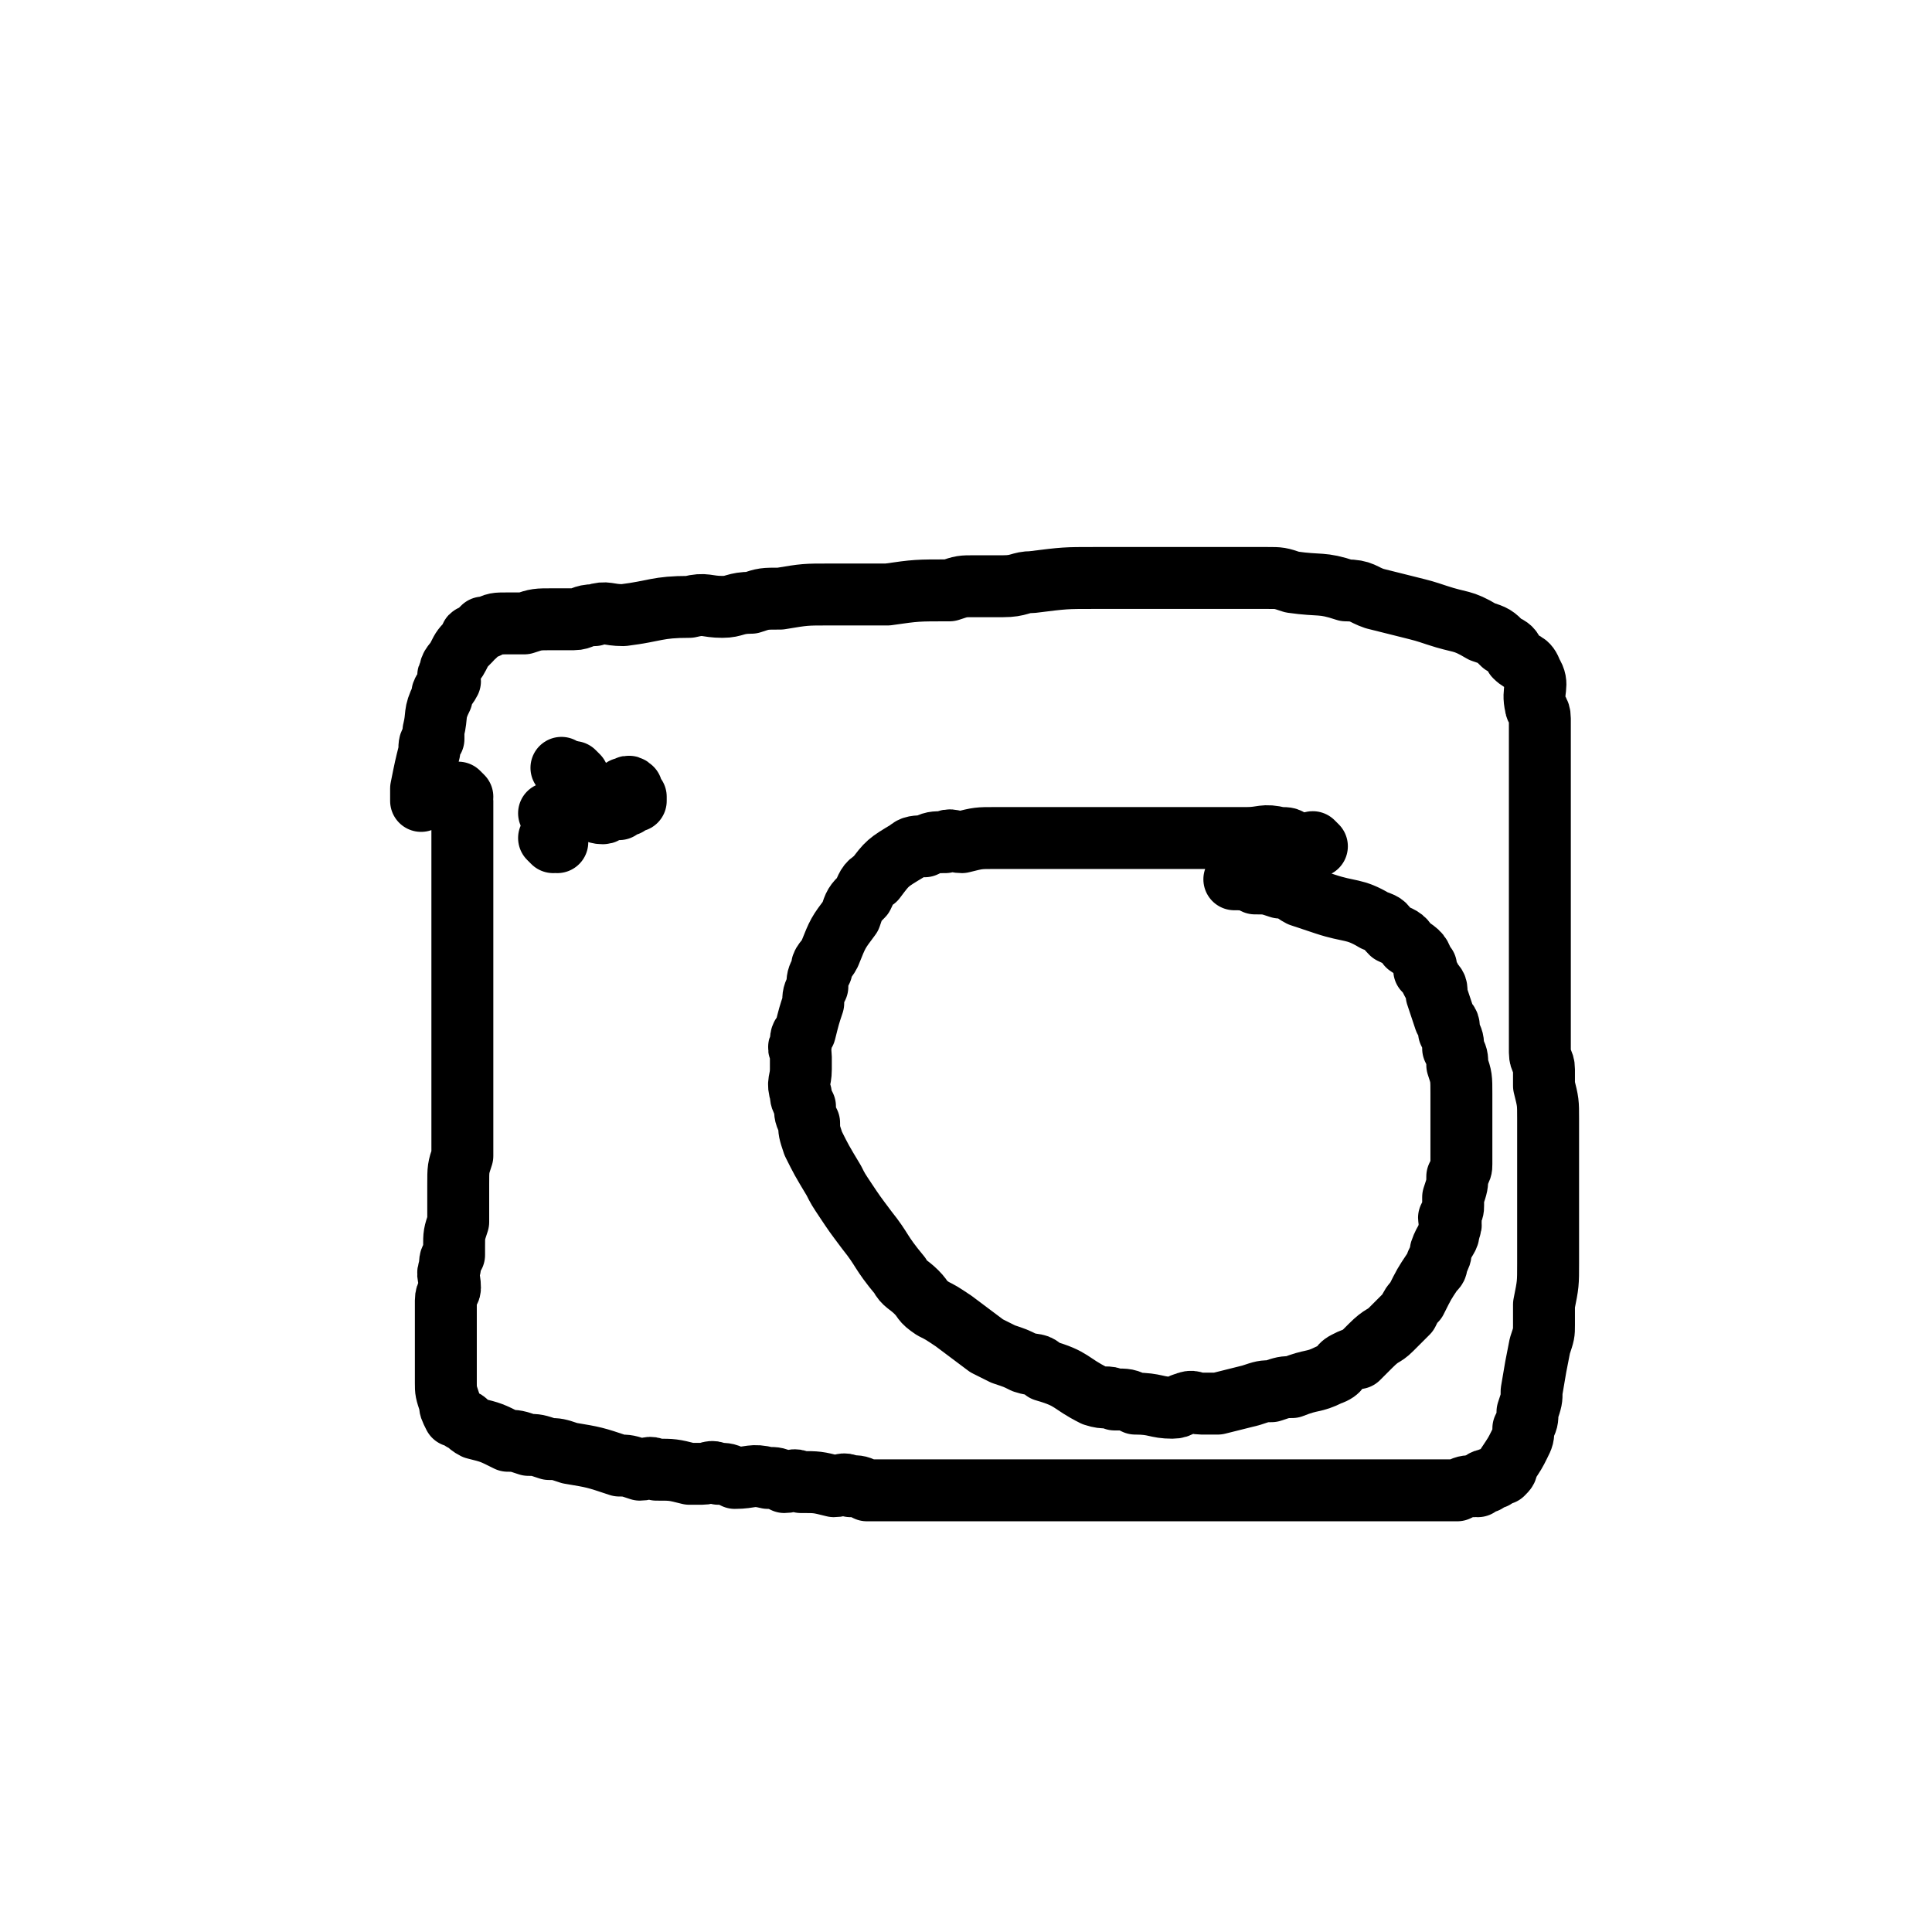
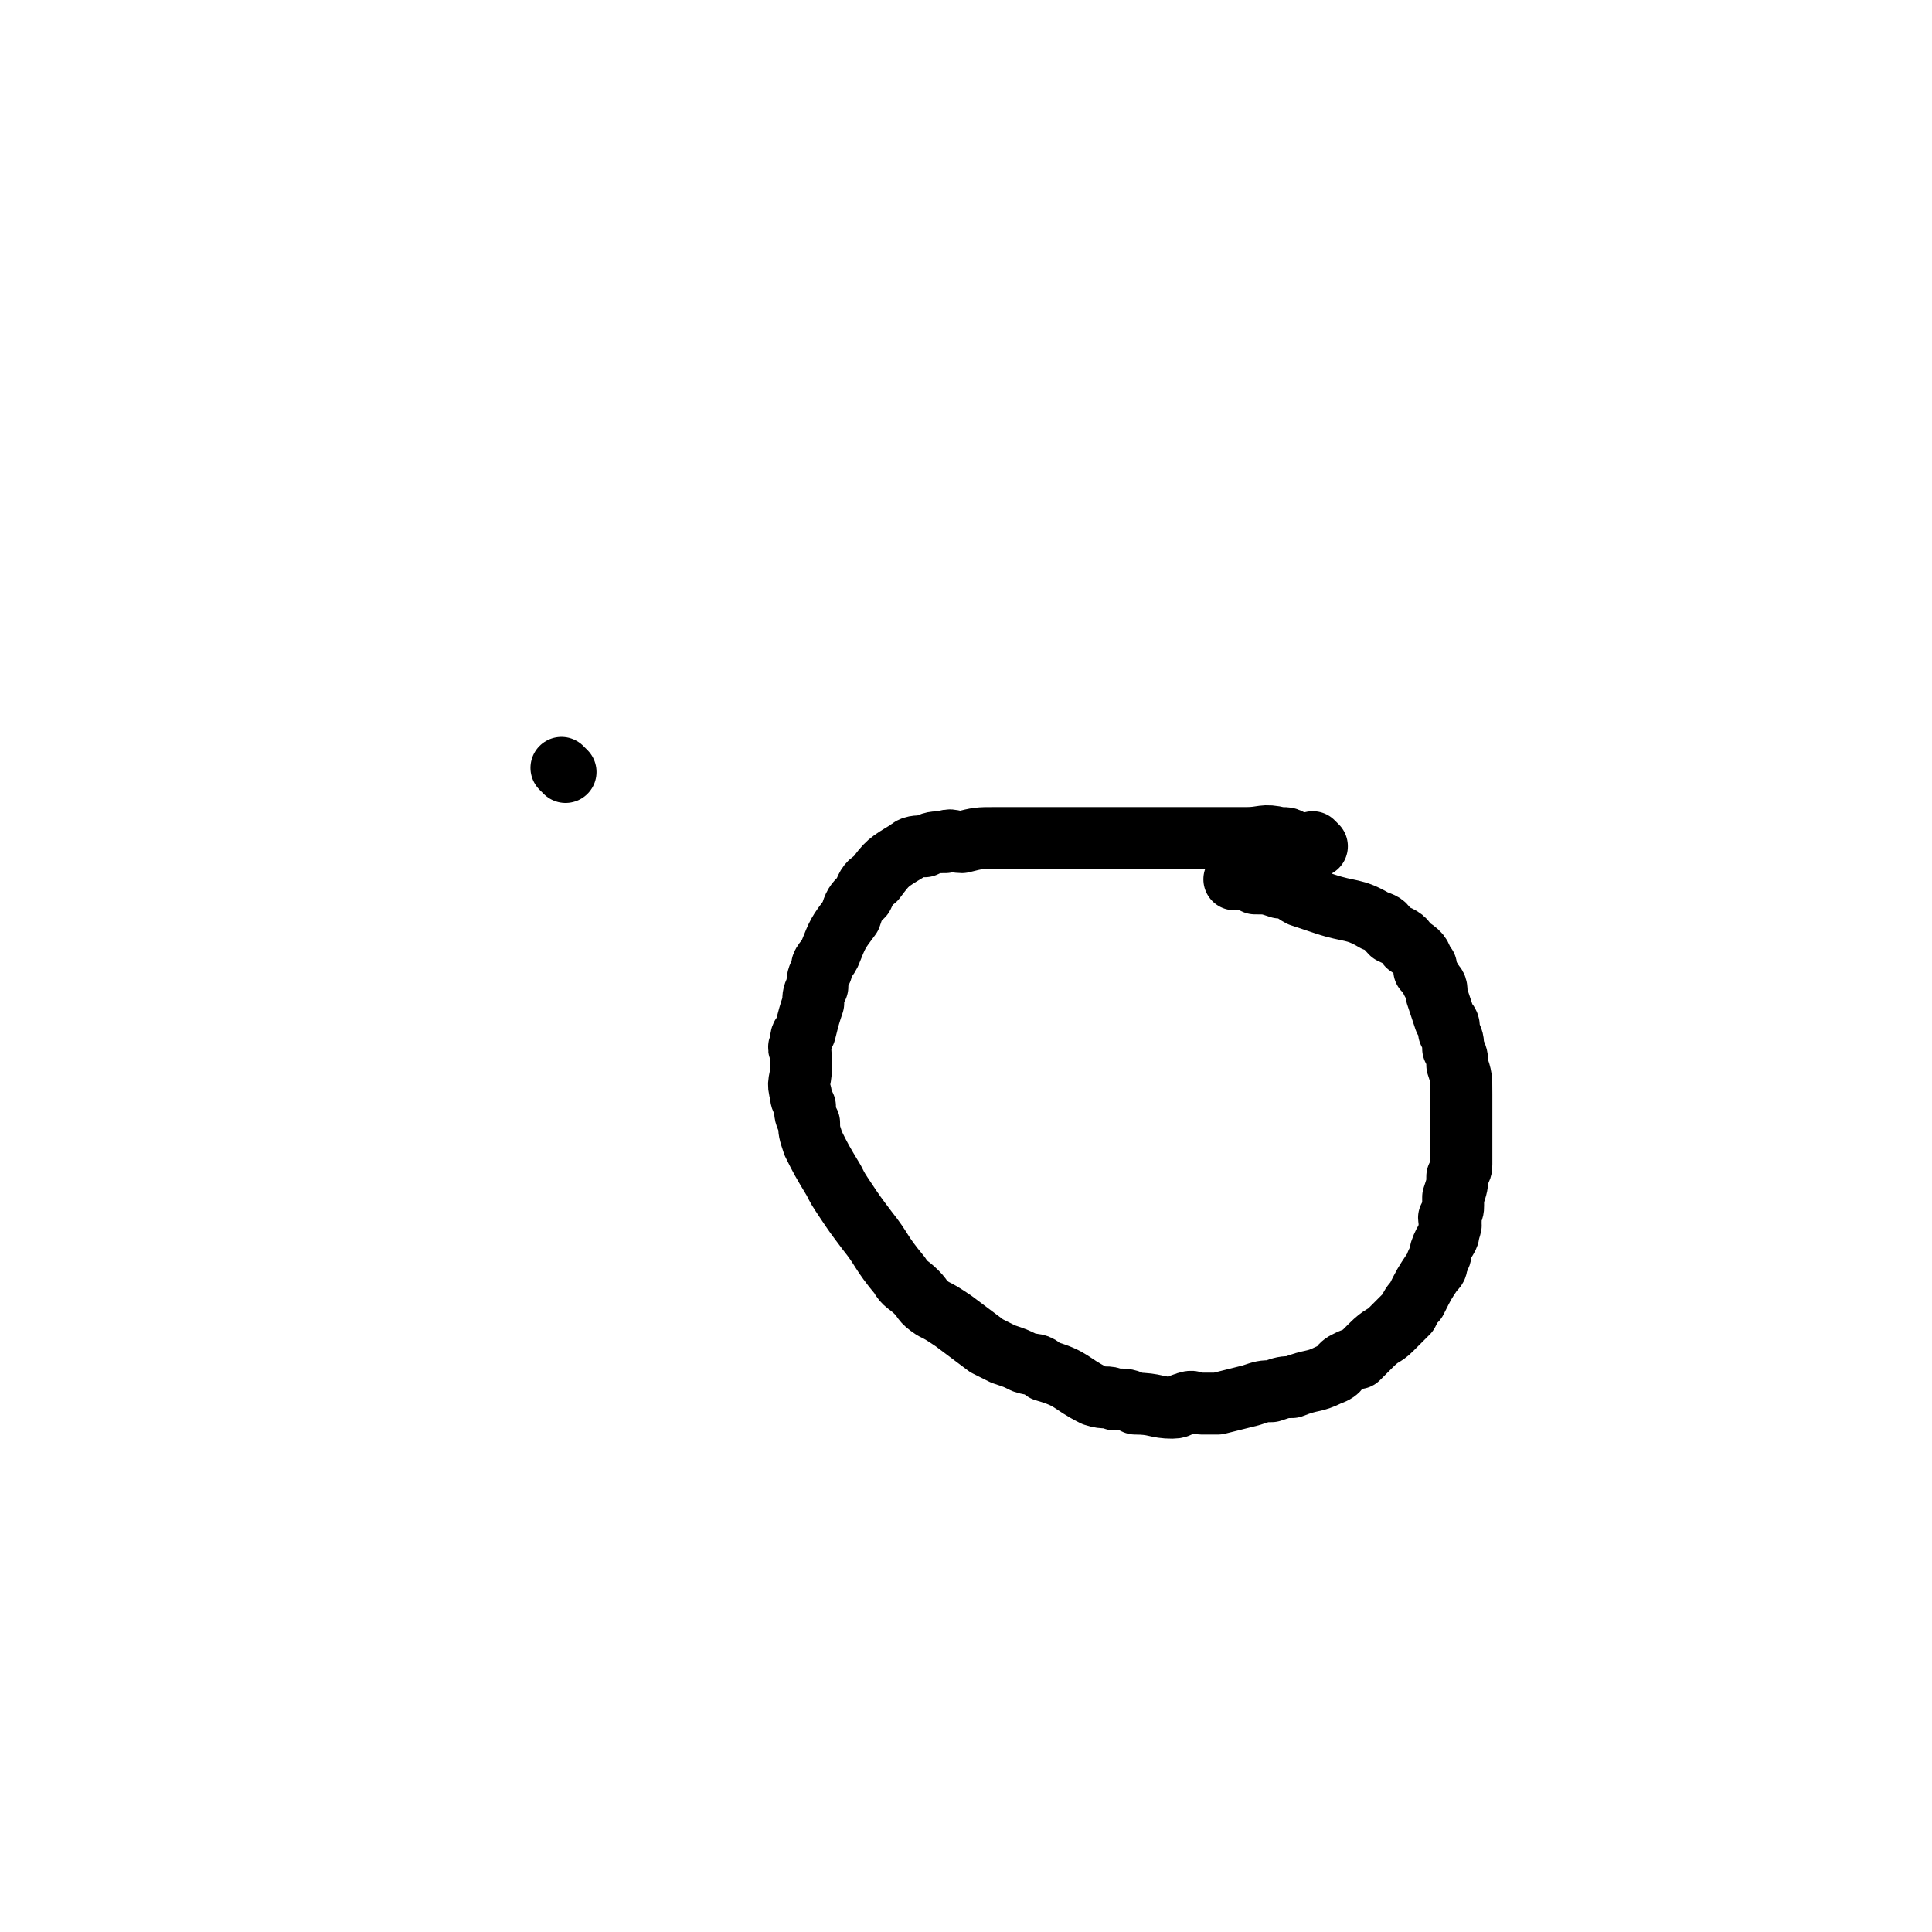
<svg xmlns="http://www.w3.org/2000/svg" viewBox="0 0 468 468" version="1.1">
  <g fill="none" stroke="#000000" stroke-width="15" stroke-linecap="round" stroke-linejoin="round">
-     <path d="M112,193c0,0 -1,-1 -1,-1 0,0 1,1 1,2 0,3 0,3 0,6 0,1 0,1 0,2 0,1 0,1 0,3 0,4 0,4 0,9 0,3 0,3 0,6 0,1 0,1 0,3 0,1 0,1 0,3 0,4 0,4 0,9 0,1 0,1 0,3 0,3 0,3 0,6 0,2 0,2 0,4 0,4 0,4 0,8 0,1 0,1 0,3 0,2 0,2 0,4 0,4 0,4 0,8 0,1 0,1 0,3 0,1 0,1 0,3 0,1 0,1 0,3 -1,3 -1,3 -1,7 0,1 0,1 0,3 0,1 0,1 0,3 0,1 0,1 0,3 -1,3 -1,3 -1,6 0,1 0,1 0,2 -1,1 -1,1 -1,3 -1,2 0,2 0,5 0,1 -1,1 -1,3 0,1 0,1 0,2 0,1 0,1 0,3 0,1 0,1 0,3 0,1 0,1 0,2 0,1 0,1 0,2 0,0 0,0 0,1 0,1 0,1 0,2 0,1 0,1 0,2 0,1 0,1 0,3 0,2 0,2 1,5 0,1 0,1 1,3 0,0 1,0 2,1 1,0 1,1 3,2 4,1 4,1 8,3 2,0 2,0 5,1 2,0 2,0 5,1 2,0 2,0 5,1 6,1 6,1 12,3 2,0 2,0 5,1 2,0 2,-1 4,0 4,0 4,0 8,1 1,0 1,0 3,0 2,0 2,-1 4,0 2,0 2,0 4,1 4,0 4,-1 8,0 2,0 2,0 4,1 2,0 2,-1 4,0 4,0 4,0 8,1 2,0 2,-1 4,0 2,0 2,0 4,1 1,0 1,0 3,0 3,0 3,0 7,0 1,0 1,0 3,0 1,0 1,0 2,0 1,0 1,0 3,0 2,0 2,0 5,0 1,0 1,0 1,0 2,0 2,0 3,0 3,0 3,0 6,0 2,0 2,0 3,0 2,0 2,0 3,0 2,0 2,0 3,0 4,0 4,0 8,0 2,0 2,0 3,0 2,0 2,0 3,0 2,0 2,0 3,0 3,0 3,0 6,0 1,0 1,0 2,0 2,0 2,0 3,0 2,0 2,0 4,0 1,0 1,0 1,0 1,0 1,0 2,0 1,0 1,0 2,0 2,0 2,0 3,0 1,0 1,0 1,0 1,0 1,0 2,0 1,0 1,0 1,0 2,0 2,0 4,0 1,0 1,0 2,0 1,0 1,0 2,0 2,0 2,0 4,0 1,0 1,0 2,0 1,0 1,0 2,0 1,0 1,0 2,0 3,0 3,0 5,0 1,0 1,0 2,0 2,0 2,0 3,0 1,0 1,0 2,0 2,0 2,0 4,0 1,0 1,0 2,0 1,0 1,0 2,0 3,0 3,0 5,0 1,0 1,0 2,0 1,0 1,0 2,0 1,0 1,0 2,0 2,0 2,0 4,0 1,0 1,0 1,0 1,0 1,0 2,0 1,0 1,0 1,0 2,-1 2,-1 4,-1 1,-1 1,0 1,0 1,-1 1,-1 1,-1 1,-1 1,0 1,0 1,-1 1,-1 2,-1 1,-1 1,-1 2,-1 1,-1 1,-1 1,-2 2,-3 2,-3 3,-5 1,-2 1,-2 1,-4 1,-2 1,-2 1,-4 1,-3 1,-3 1,-5 1,-6 1,-6 2,-11 1,-3 1,-3 1,-5 0,-3 0,-3 0,-5 1,-5 1,-5 1,-10 0,-3 0,-3 0,-5 0,-2 0,-2 0,-4 0,-2 0,-2 0,-4 0,-5 0,-5 0,-10 0,-2 0,-2 0,-4 0,-2 0,-2 0,-4 0,-2 0,-2 0,-4 0,-4 0,-4 -1,-8 0,-2 0,-2 0,-4 0,-2 -1,-2 -1,-4 0,-4 0,-4 0,-8 0,-2 0,-2 0,-4 0,-2 0,-2 0,-4 0,-2 0,-2 0,-3 0,-4 0,-4 0,-8 0,-3 0,-3 0,-5 0,-2 0,-2 0,-4 0,-5 0,-5 0,-9 0,-2 0,-2 0,-4 0,-2 0,-2 0,-4 0,-2 0,-2 0,-3 0,-4 0,-4 0,-7 0,-2 0,-2 0,-3 0,-2 0,-2 0,-3 0,-2 0,-2 0,-3 0,-3 0,-3 0,-6 0,-2 0,-2 0,-3 0,-2 -1,-2 -1,-3 -1,-4 1,-5 -1,-8 -1,-3 -2,-2 -4,-4 -1,-2 -1,-2 -3,-3 -2,-2 -2,-2 -5,-3 -5,-3 -5,-2 -11,-4 -3,-1 -3,-1 -7,-2 -4,-1 -4,-1 -8,-2 -3,-1 -3,-2 -7,-2 -6,-2 -6,-1 -13,-2 -3,-1 -3,-1 -6,-1 -2,0 -2,0 -5,0 -6,0 -6,0 -13,0 -4,0 -4,0 -8,0 -4,0 -4,0 -8,0 -4,0 -4,0 -8,0 -7,0 -7,0 -15,1 -3,0 -3,1 -7,1 -3,0 -3,0 -7,0 -3,0 -3,0 -6,1 -8,0 -8,0 -15,1 -4,0 -4,0 -7,0 -4,0 -4,0 -7,0 -6,0 -6,0 -12,1 -4,0 -4,0 -7,1 -4,0 -4,1 -7,1 -4,0 -4,-1 -8,0 -8,0 -8,1 -16,2 -4,0 -4,-1 -7,0 -3,0 -3,1 -5,1 -3,0 -3,0 -5,0 -4,0 -4,0 -7,1 -2,0 -2,0 -3,0 -1,0 -1,0 -1,0 -3,0 -3,0 -5,1 -1,0 -1,0 -1,0 -1,1 -1,1 -2,2 -1,0 -1,0 -1,1 -2,2 -2,2 -3,4 -1,2 -2,2 -2,4 -1,1 0,1 0,2 -1,2 -2,2 -2,4 -2,4 -1,4 -2,8 0,1 0,1 0,2 -1,1 -1,1 -1,3 -1,4 -1,4 -2,9 0,1 0,1 0,3 " />
    <path d="M319,205c0,0 -1,-1 -1,-1 -1,0 -1,1 -2,1 -1,0 -1,-1 -3,-1 -1,-1 -1,-1 -3,-1 -4,-1 -4,0 -8,0 -2,0 -2,0 -4,0 -2,0 -2,0 -5,0 -2,0 -2,0 -5,0 -5,0 -5,0 -11,0 -3,0 -3,0 -6,0 -3,0 -3,0 -6,0 -5,0 -5,0 -11,0 -2,0 -2,0 -4,0 -2,0 -2,0 -4,0 -2,0 -2,0 -5,0 -4,0 -4,0 -8,1 -2,0 -3,-1 -4,0 -3,0 -3,0 -5,1 -2,0 -3,0 -4,1 -5,3 -5,3 -8,7 -2,1 -2,2 -3,4 -2,2 -2,2 -3,5 -3,4 -3,4 -5,9 -1,2 -2,2 -2,4 -1,2 -1,2 -1,4 -1,2 -1,2 -1,4 -1,3 -1,3 -2,7 -1,1 -1,1 -1,3 -1,1 0,1 0,3 0,1 0,1 0,3 0,3 -1,3 0,6 0,1 0,1 1,3 0,2 0,2 1,4 0,2 0,2 1,5 2,4 2,4 5,9 1,2 1,2 3,5 2,3 2,3 5,7 4,5 3,5 8,11 1,2 2,2 4,4 2,2 1,2 4,4 2,1 2,1 5,3 4,3 4,3 8,6 2,1 2,1 4,2 3,1 3,1 5,2 3,1 3,0 5,2 7,2 6,3 12,6 3,1 3,0 5,1 3,0 3,0 5,1 5,0 5,1 9,1 2,0 2,-1 3,-1 2,-1 2,0 4,0 2,0 2,0 4,0 4,-1 4,-1 8,-2 3,-1 3,-1 5,-1 3,-1 3,-1 5,-1 5,-2 5,-1 9,-3 3,-1 2,-2 4,-3 2,-1 2,-1 3,-1 2,-2 2,-2 3,-3 3,-3 3,-2 5,-4 1,-1 1,-1 2,-2 1,-1 1,-1 2,-2 1,-2 1,-2 2,-3 2,-4 2,-4 4,-7 1,-1 1,-1 1,-2 1,-2 1,-2 1,-3 1,-3 2,-3 2,-5 1,-2 0,-2 0,-3 1,-2 1,-2 1,-3 0,-1 0,-1 0,-2 1,-3 1,-3 1,-5 1,-2 1,-2 1,-3 0,-2 0,-2 0,-3 0,-1 0,-1 0,-2 0,-3 0,-3 0,-6 0,-2 0,-2 0,-3 0,-2 0,-2 0,-3 0,-4 0,-4 -1,-7 0,-2 0,-2 -1,-4 0,-2 0,-2 -1,-4 0,-2 0,-2 -1,-3 -1,-3 -1,-3 -2,-6 0,-2 0,-2 -1,-3 -1,-2 -1,-2 -2,-3 0,-1 1,-1 0,-1 -1,-3 -1,-3 -4,-5 -1,-2 -2,-2 -4,-3 -2,-2 -1,-2 -4,-3 -5,-3 -6,-2 -12,-4 -3,-1 -3,-1 -6,-2 -2,-1 -2,-2 -5,-2 -3,-1 -3,-1 -6,-1 -2,-1 -2,-1 -5,-1 " />
    <path d="M137,187c0,0 -1,-1 -1,-1 " />
-     <path d="M134,198c0,0 -1,-1 -1,-1 " />
-     <path d="M140,188c0,0 -1,-1 -1,-1 0,0 1,1 1,2 0,0 0,0 0,1 0,1 0,1 0,2 0,0 0,0 0,1 0,1 0,1 1,2 0,0 0,0 1,1 2,0 2,1 4,1 1,0 1,-1 3,-1 0,0 0,0 1,0 1,-1 1,-1 2,-1 0,-1 0,-1 1,-1 0,0 0,0 1,0 0,-1 0,-1 0,-1 -1,-1 -1,-1 -1,-1 -1,-1 0,-1 0,-1 -1,-1 -1,0 -2,0 " />
-     <path d="M143,192c0,0 -1,-1 -1,-1 0,0 1,0 2,1 " />
-     <path d="M134,204c0,0 -1,-1 -1,-1 0,0 1,0 2,1 " />
  </g>
</svg>